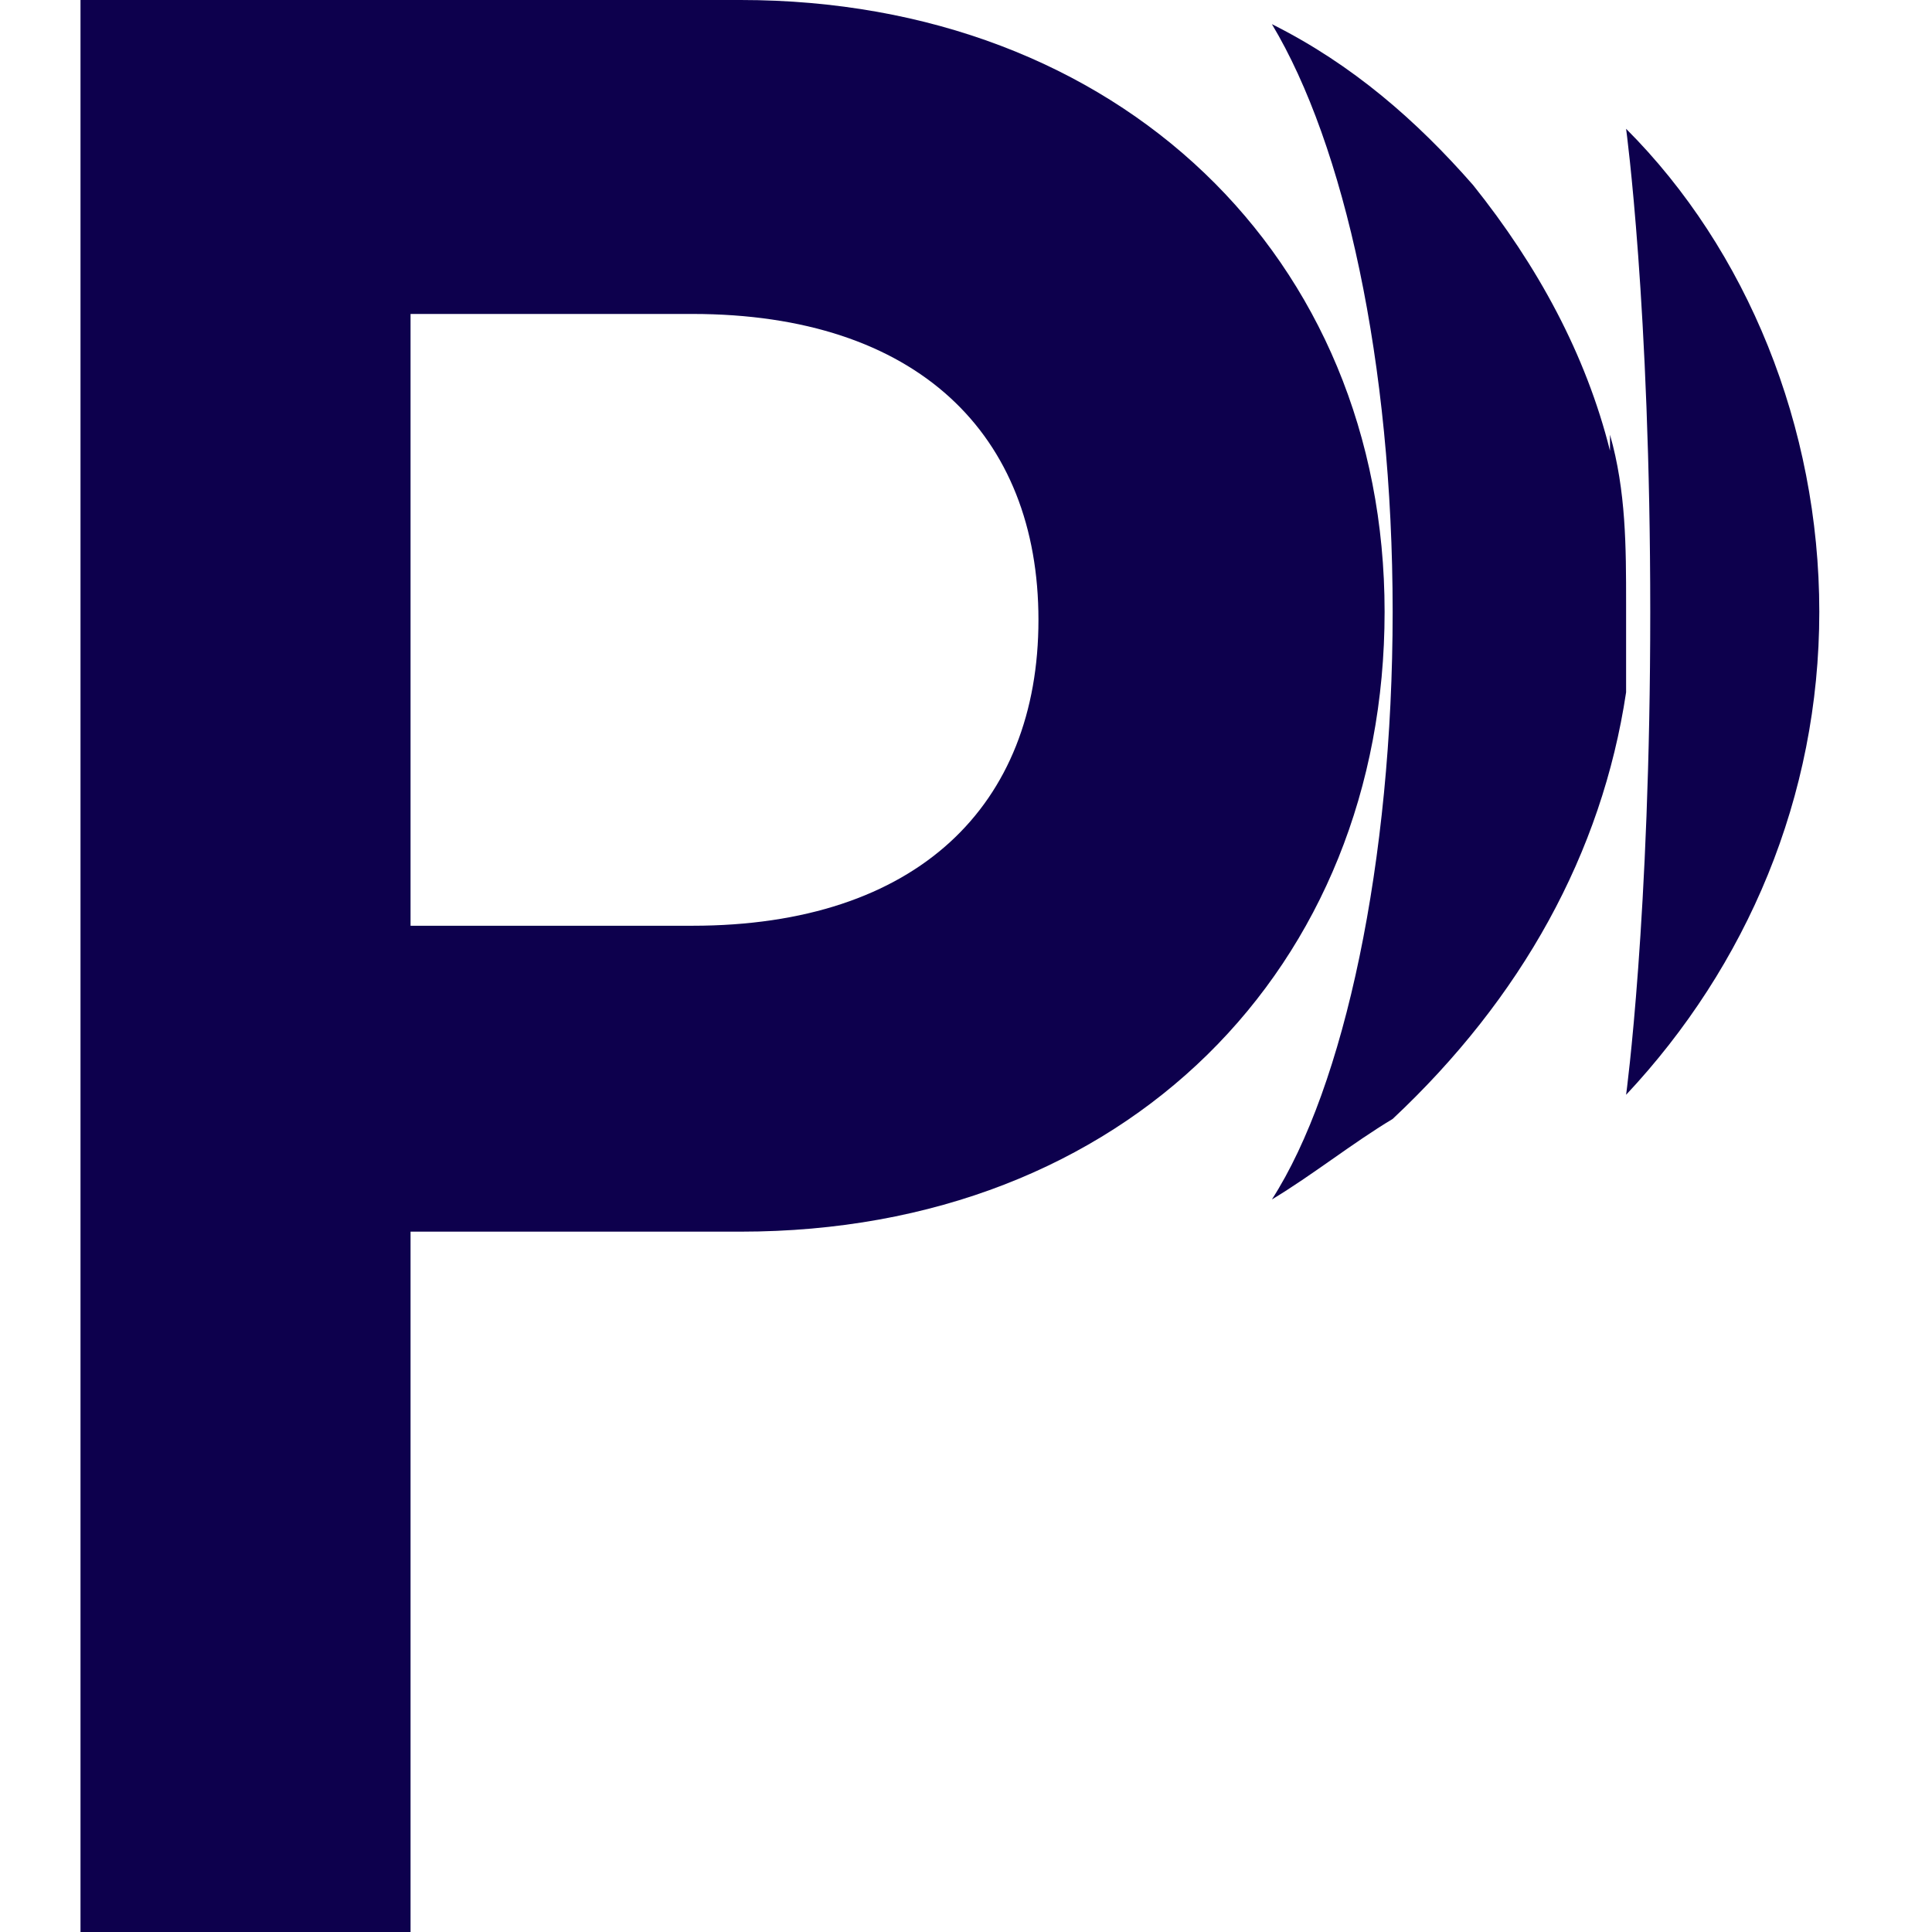
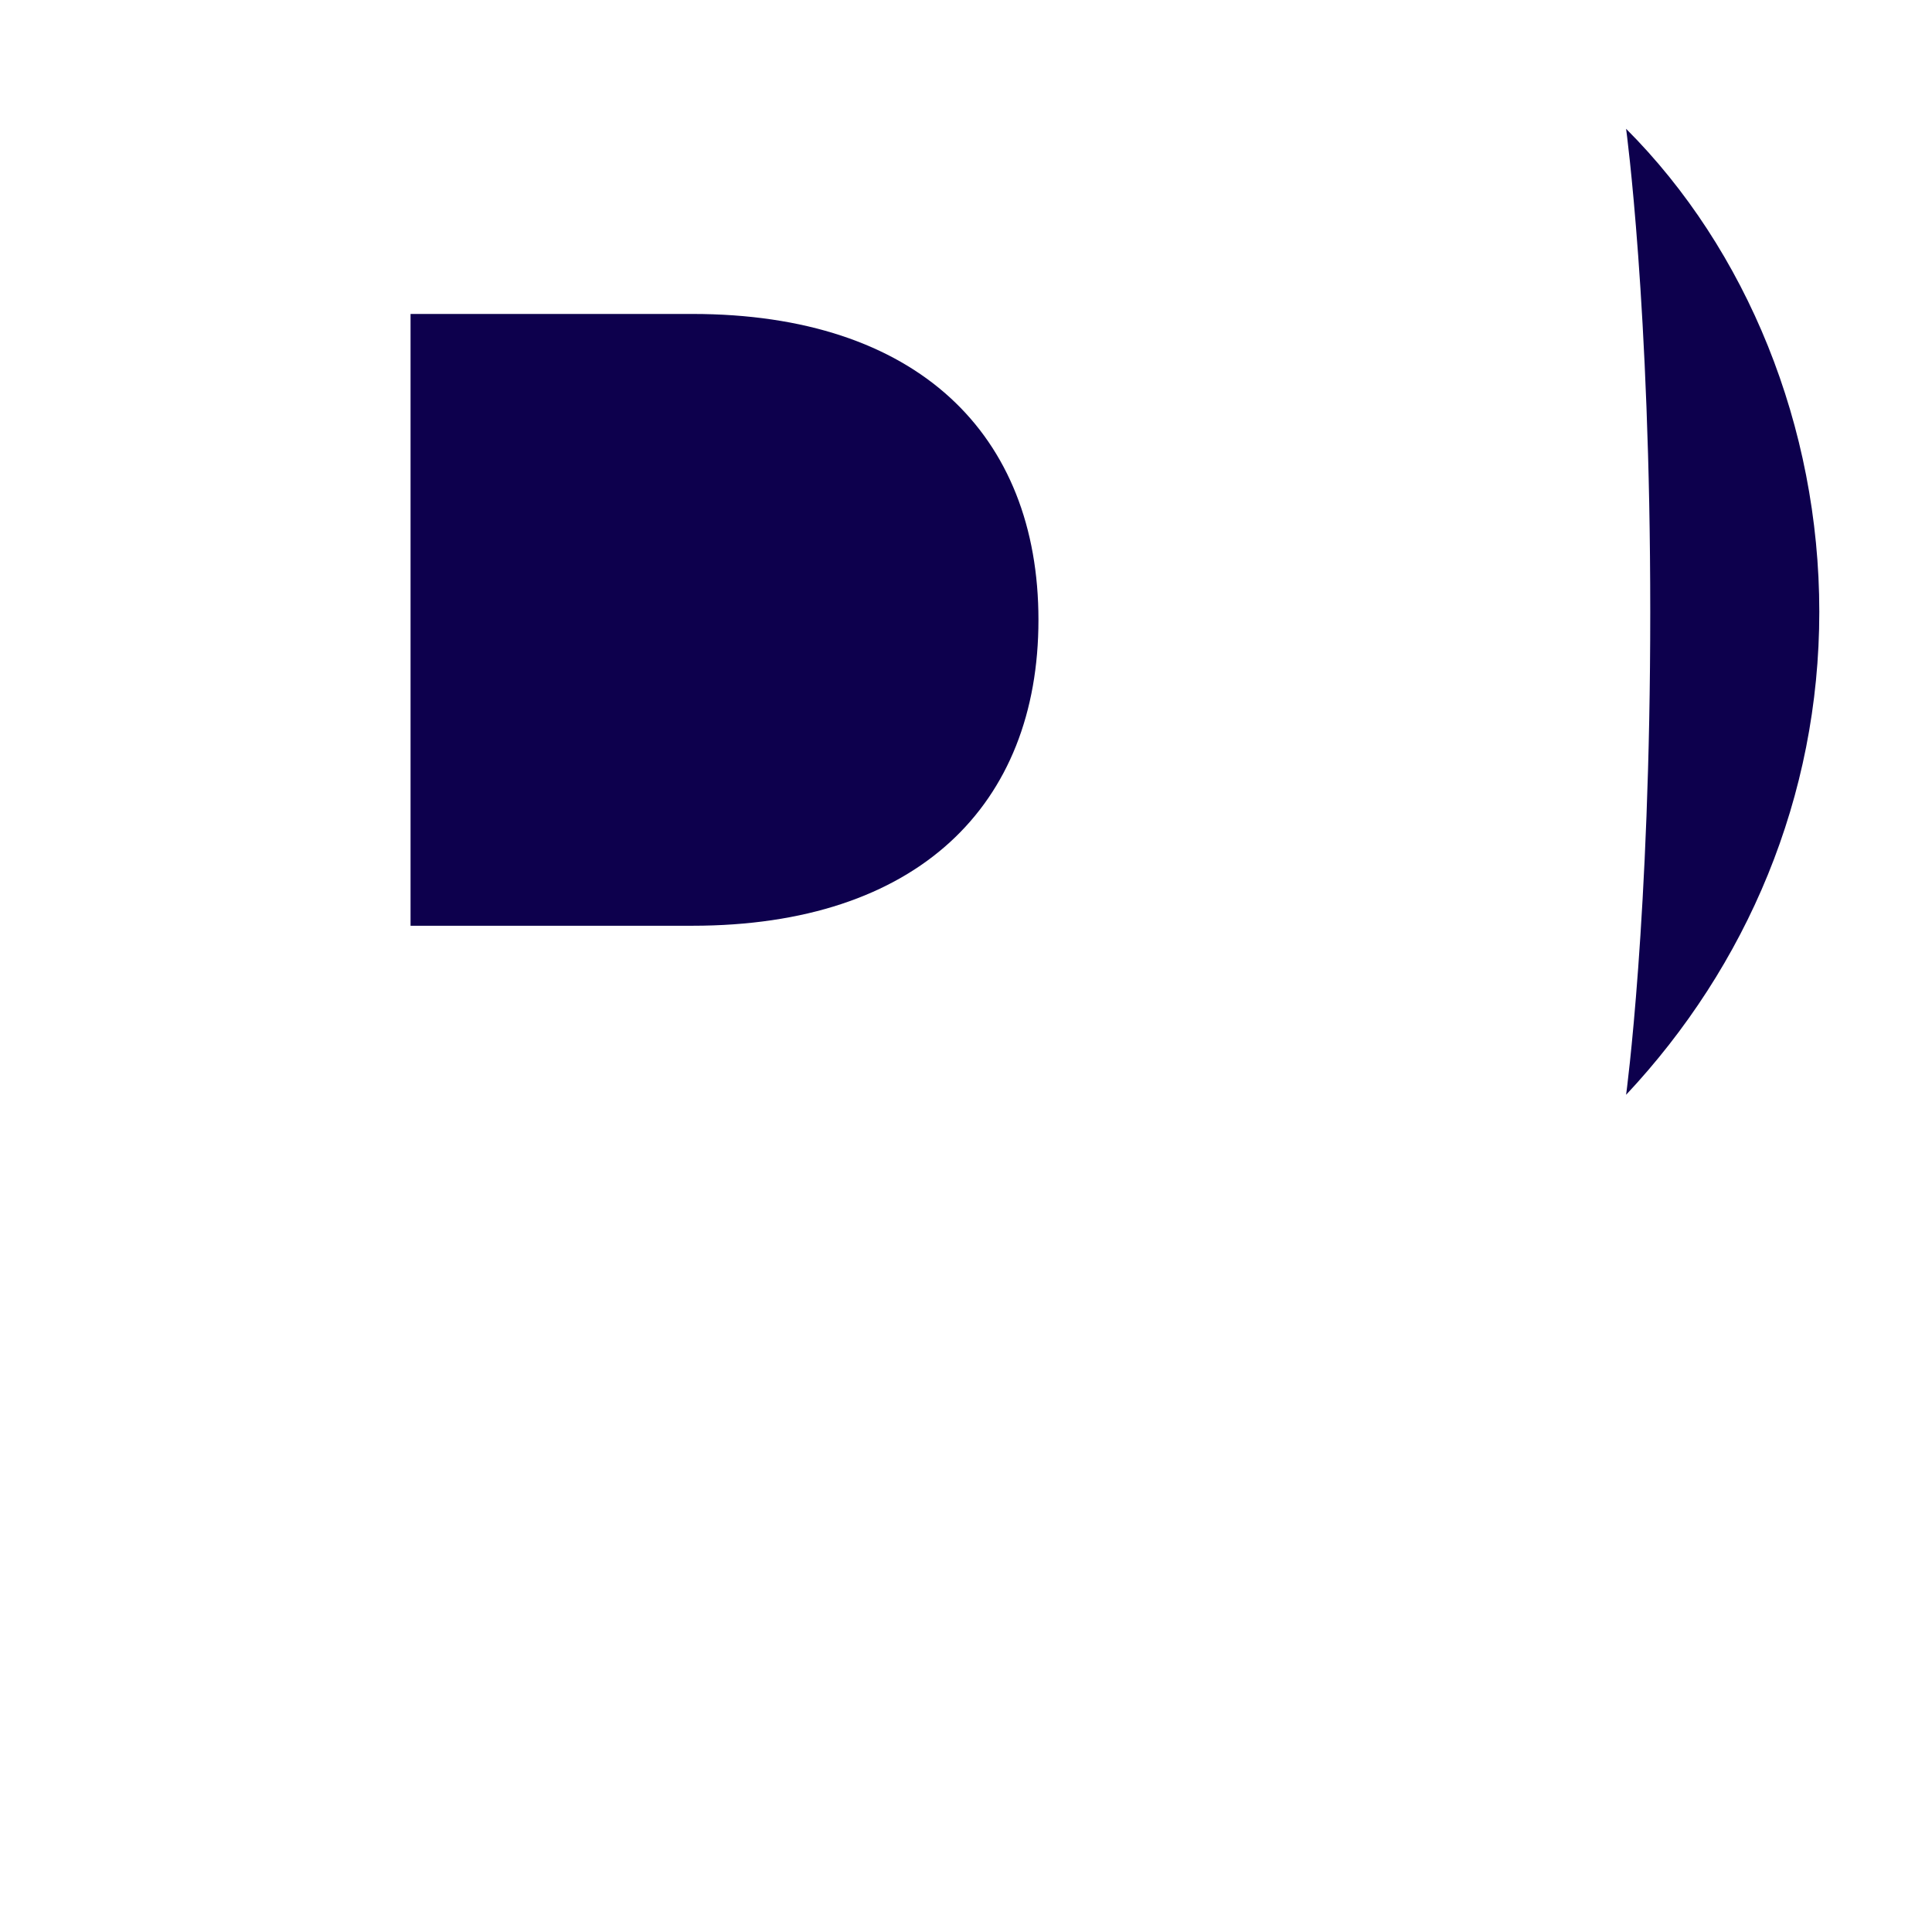
<svg xmlns="http://www.w3.org/2000/svg" id="Layer_1" version="1.1" viewBox="0 0 24 24">
  <defs>
    <style>
      .st1 {
        fill: #0D004D;
      }
      @media (prefers-color-scheme: dark) {
        .st1 {
          fill: #FFF;
        }
      }
    </style>
  </defs>
-   <path class="st1" d="M9.2,0H1v24h4.1v-8.7h4.1c4.8,0,8-3.3,8-7.7S13.9,0,9.2,0ZM8.6,11.5h-3.5V3.9h3.5c2.8,0,4.3,1.5,4.3,3.8s-1.5,3.8-4.3,3.8Z" />
+   <path class="st1" d="M9.2,0H1h4.1v-8.7h4.1c4.8,0,8-3.3,8-7.7S13.9,0,9.2,0ZM8.6,11.5h-3.5V3.9h3.5c2.8,0,4.3,1.5,4.3,3.8s-1.5,3.8-4.3,3.8Z" />
  <path class="st1" d="M20.2,1.6s.3,2.2.3,6-.3,6-.3,6c1.5-1.6,2.4-3.7,2.4-6s-.9-4.5-2.4-6h0Z" />
-   <path class="st1" d="M20,5.6c-.3-1.2-.9-2.3-1.7-3.3-.7-.8-1.5-1.5-2.5-2,.9,1.5,1.5,4.2,1.5,7.3s-.6,5.9-1.5,7.3c0,0,0,0,0,0,.5-.3,1-.7,1.5-1,1.6-1.5,2.6-3.3,2.9-5.3,0-.3,0-.7,0-1.1,0-.7,0-1.4-.2-2.1Z" />
</svg>